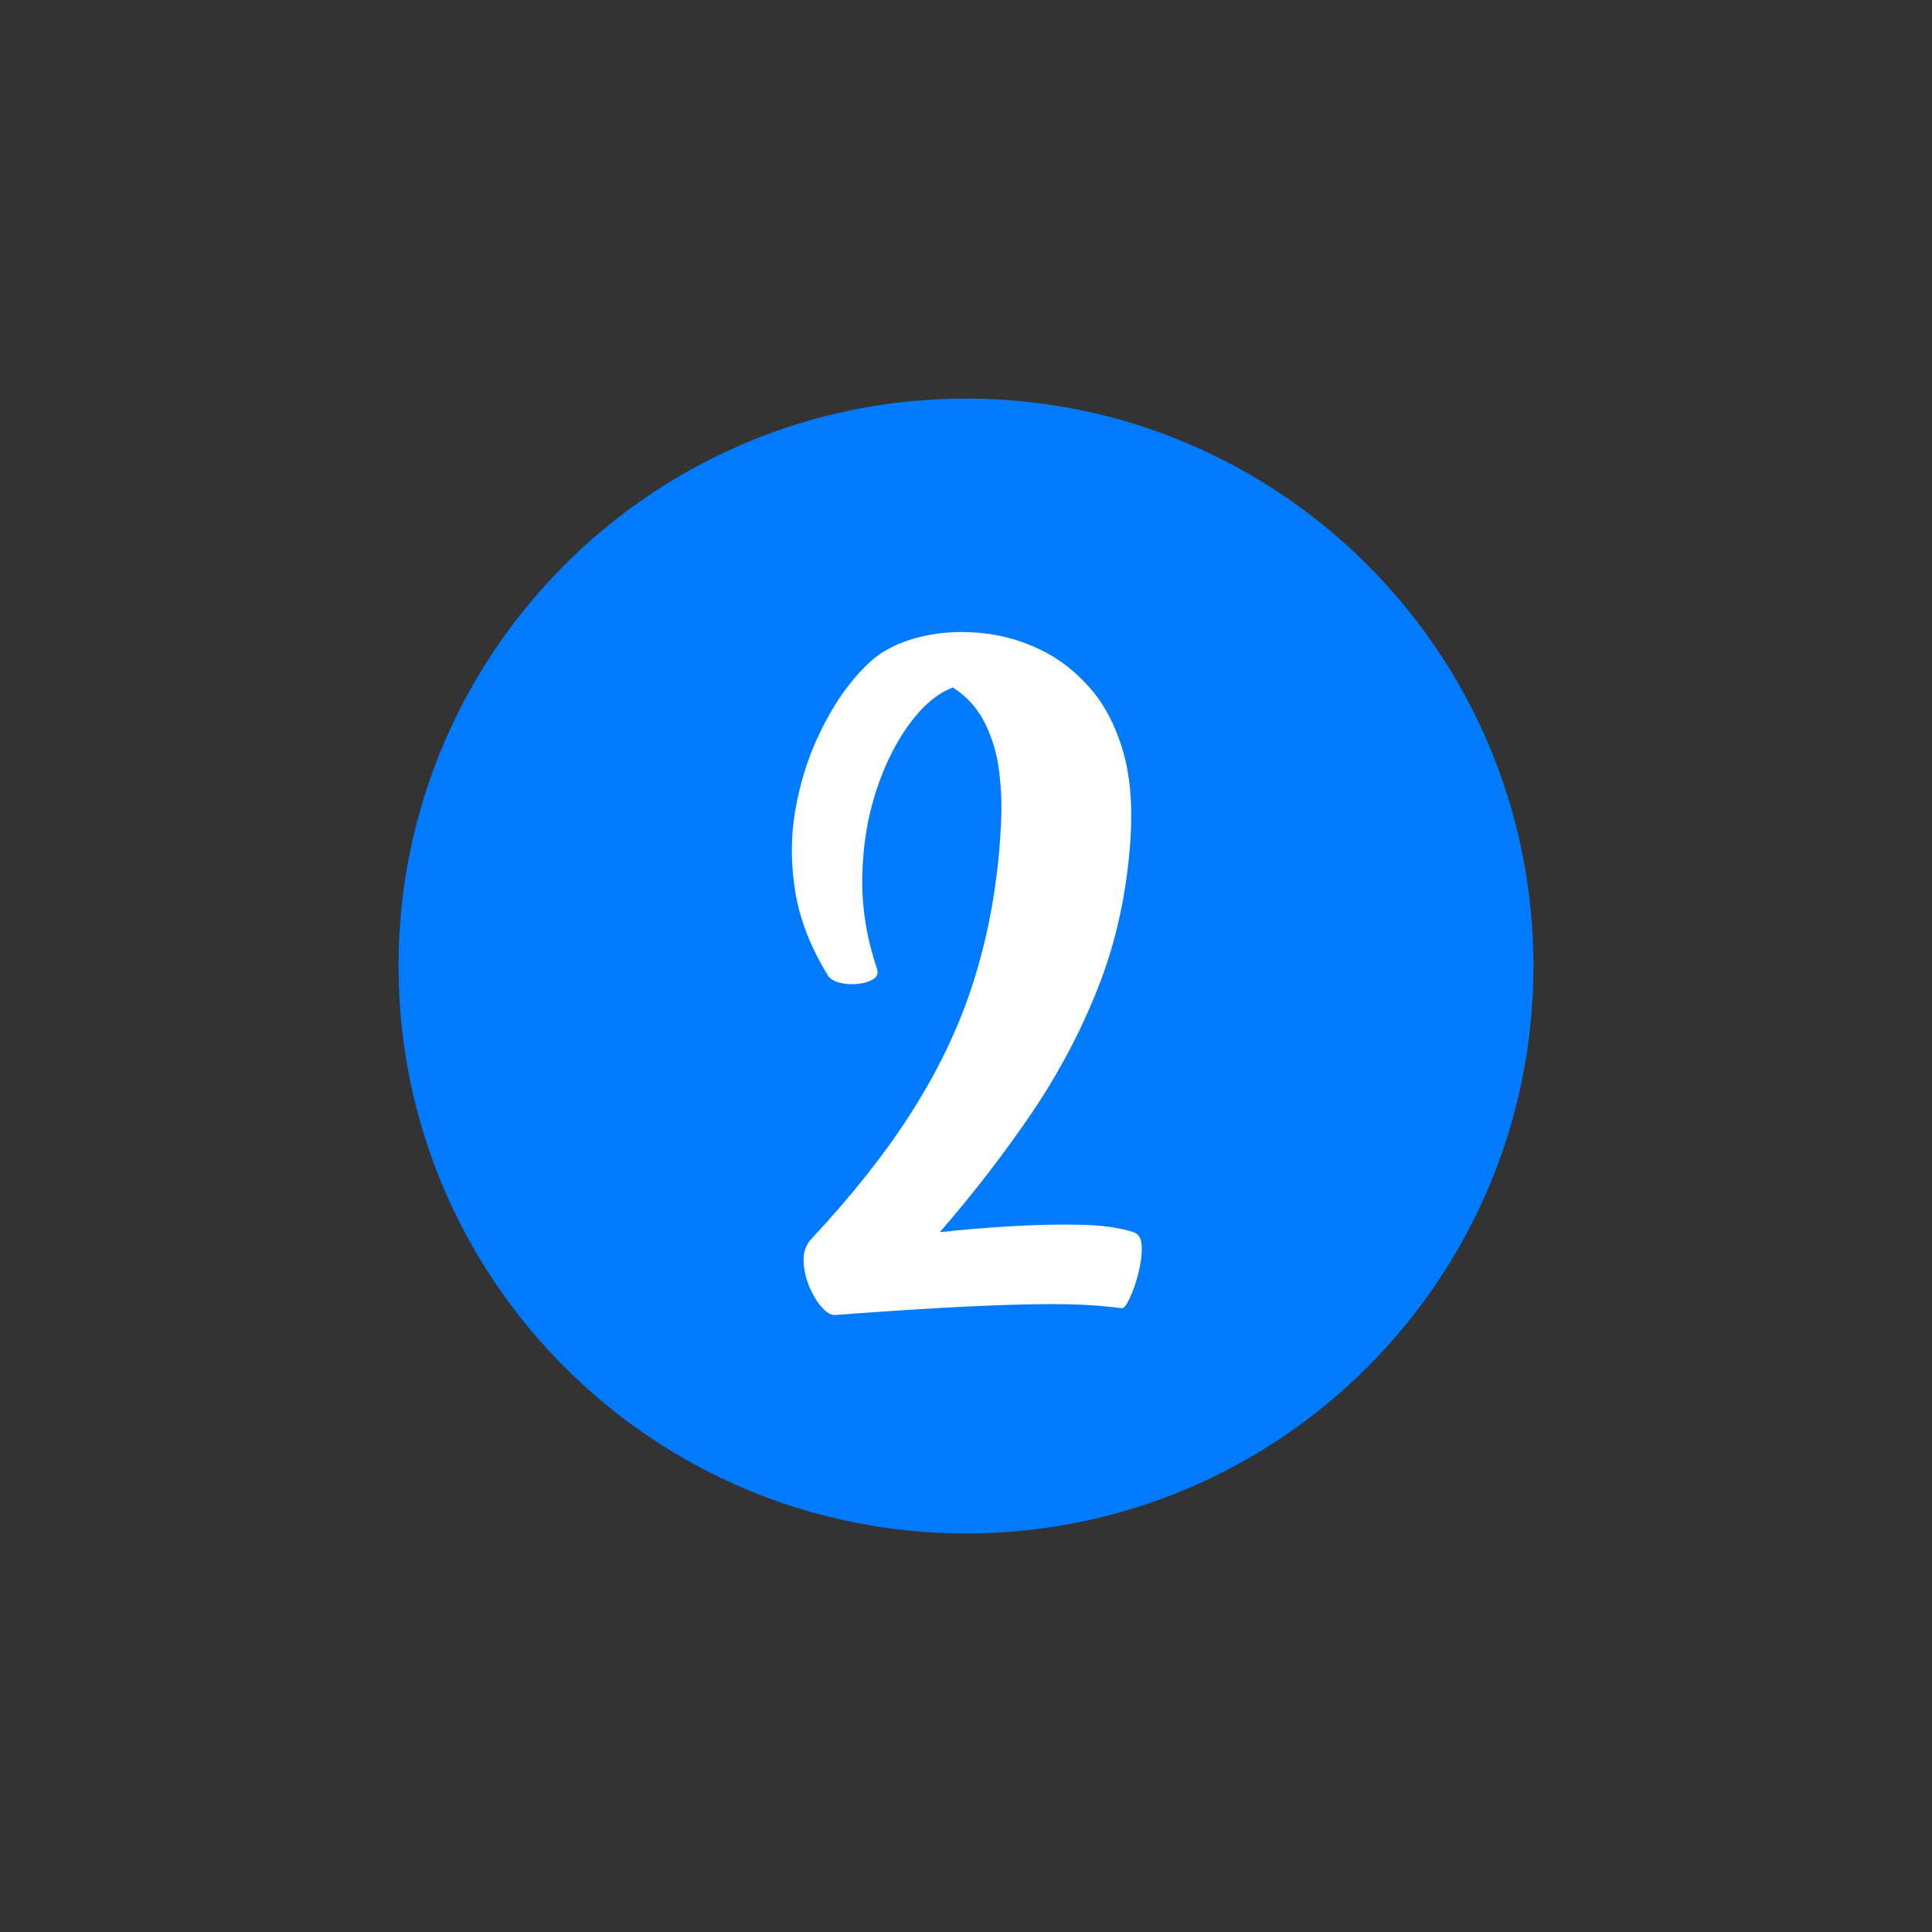
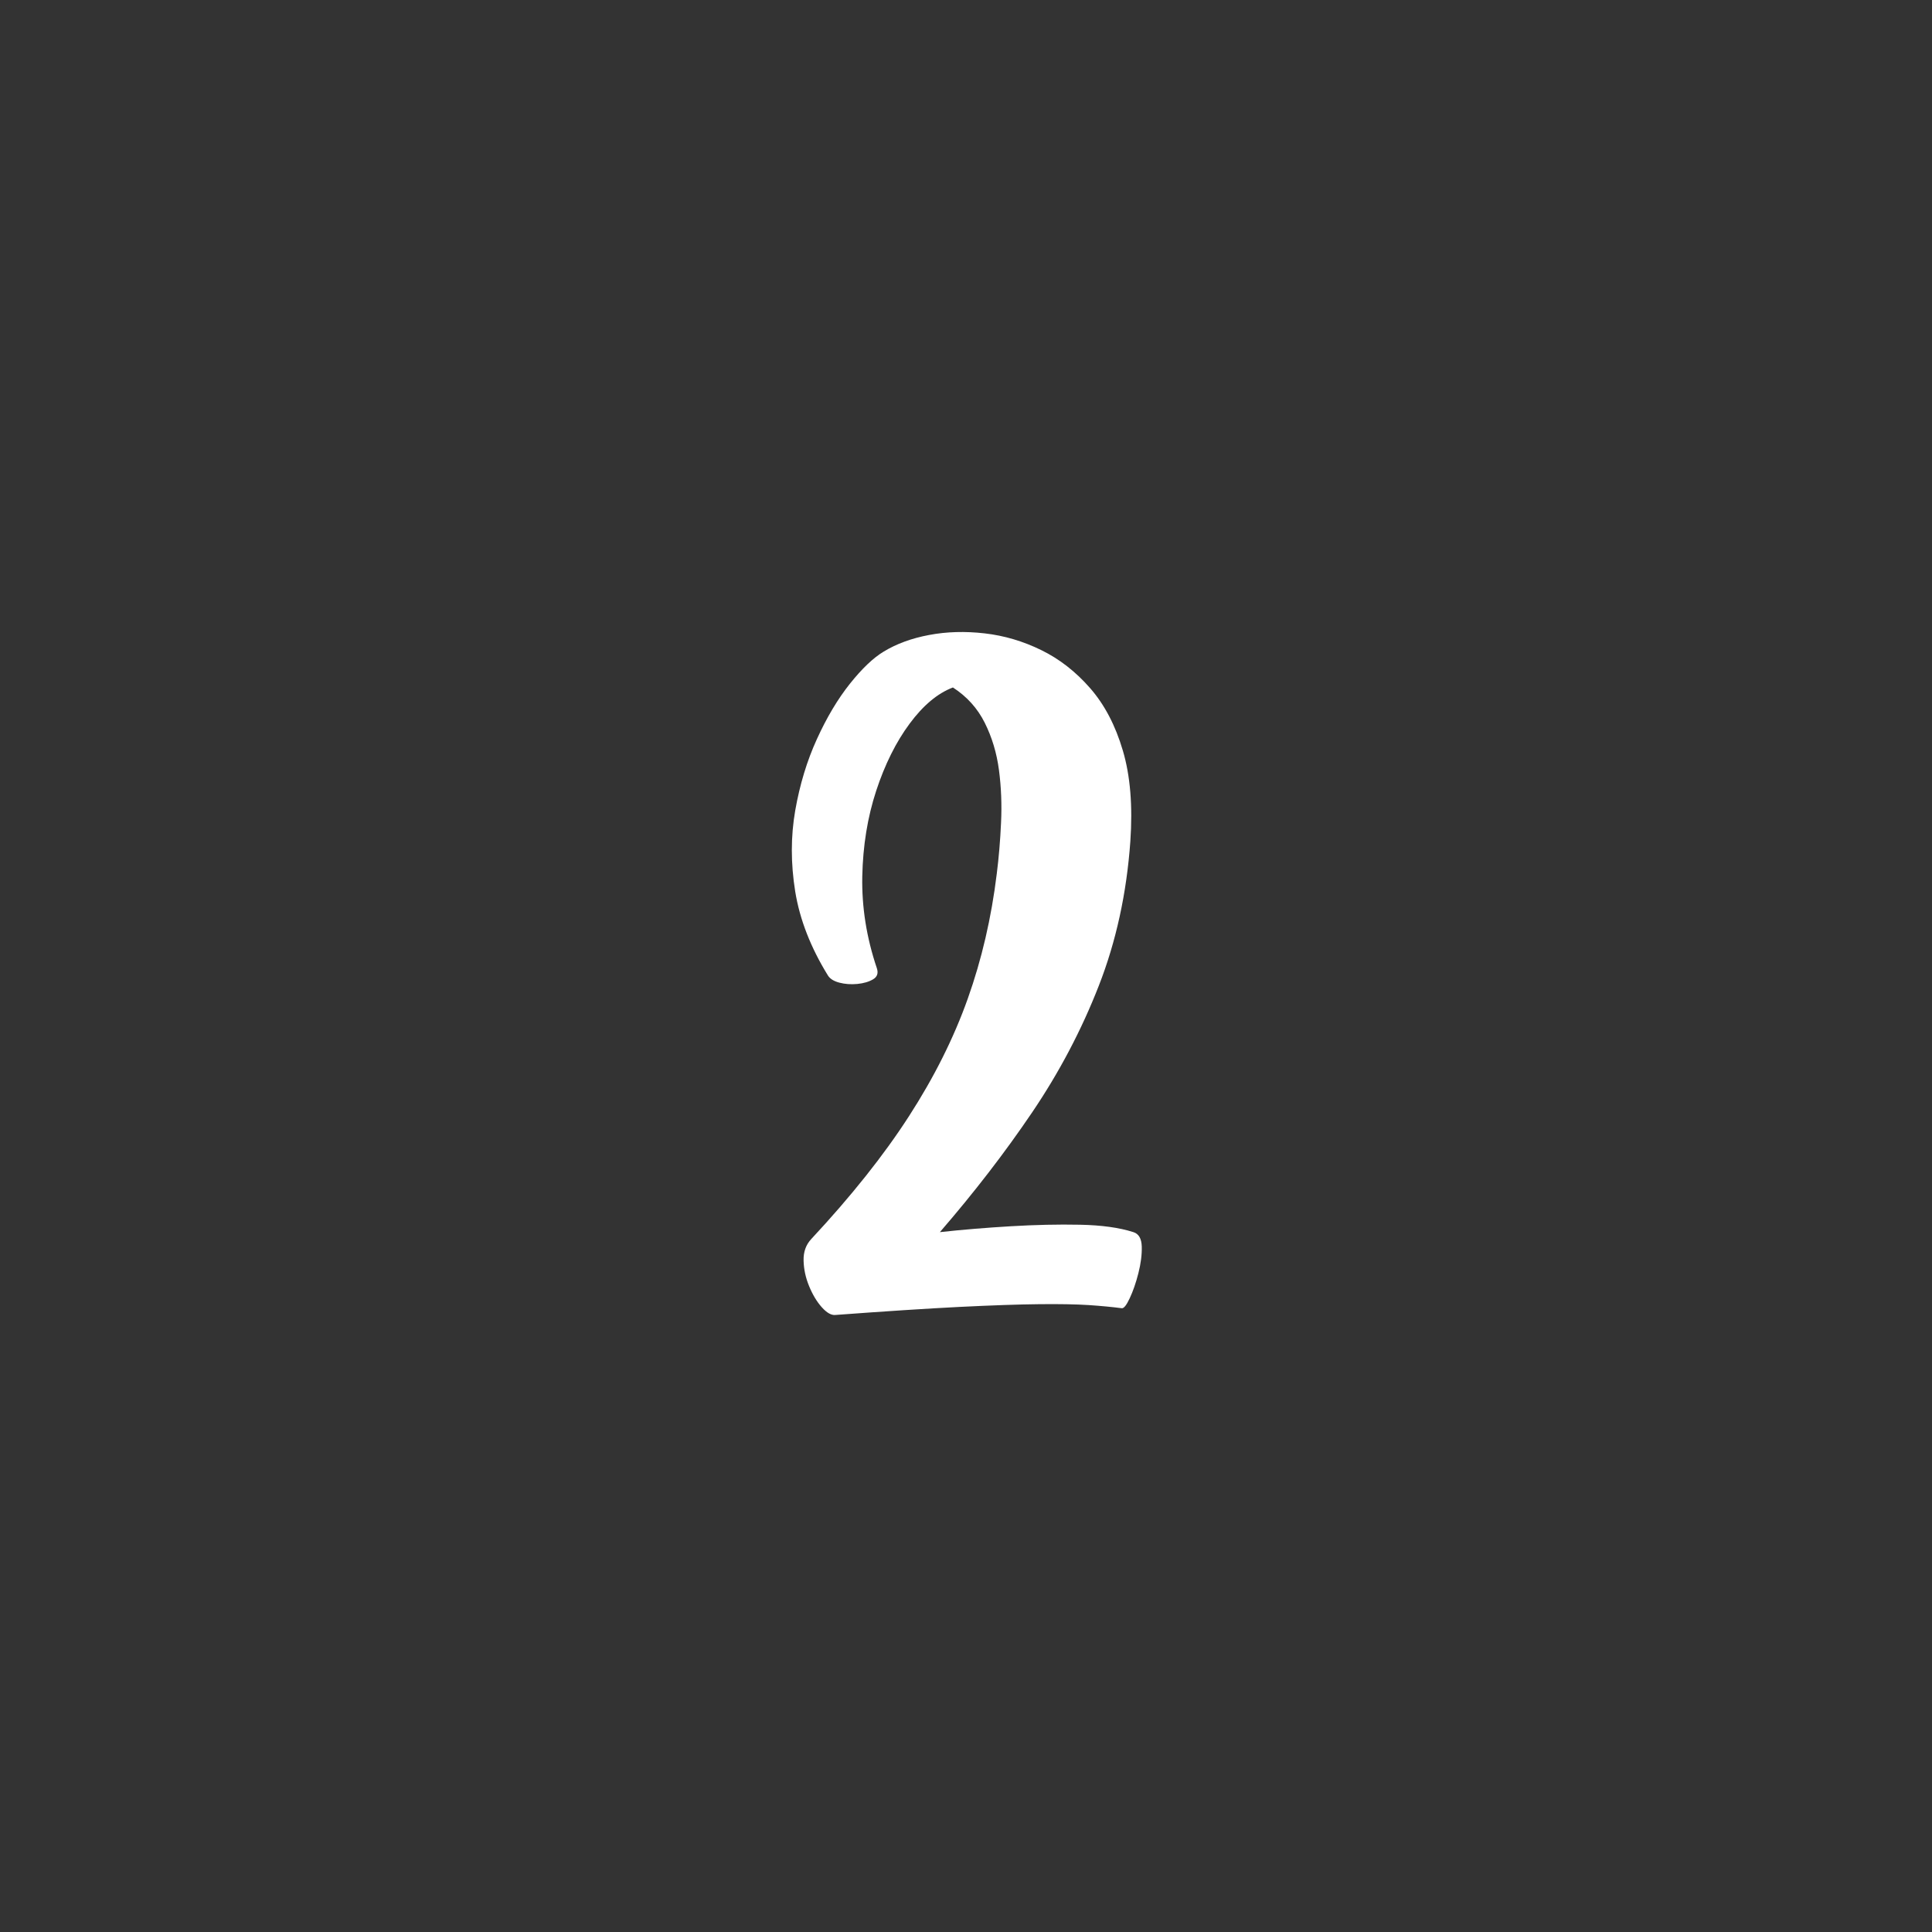
<svg xmlns="http://www.w3.org/2000/svg" width="500" viewBox="0 0 375 375" height="500" preserveAspectRatio="xMidYMid meet">
  <rect x="0" y="0" width="375" height="375" fill="#333333" stroke="none" />
  <defs>
    <g />
    <clipPath id="aa53e46482">
-       <path d="M 77.355 77.355 L 297.645 77.355 L 297.645 297.645 L 77.355 297.645 Z M 77.355 77.355 " clip-rule="nonzero" />
-     </clipPath>
+       </clipPath>
    <clipPath id="27b41d1ca1">
-       <path d="M 187.5 77.355 C 126.668 77.355 77.355 126.668 77.355 187.5 C 77.355 248.332 126.668 297.645 187.5 297.645 C 248.332 297.645 297.645 248.332 297.645 187.5 C 297.645 126.668 248.332 77.355 187.5 77.355 Z M 187.5 77.355 " clip-rule="nonzero" />
+       <path d="M 187.5 77.355 C 126.668 77.355 77.355 126.668 77.355 187.5 C 77.355 248.332 126.668 297.645 187.5 297.645 C 248.332 297.645 297.645 248.332 297.645 187.5 C 297.645 126.668 248.332 77.355 187.5 77.355 Z " clip-rule="nonzero" />
    </clipPath>
  </defs>
  <g clip-path="url(#aa53e46482)">
    <g clip-path="url(#27b41d1ca1)">
-       <path fill="#007bff" d="M 77.355 77.355 L 297.645 77.355 L 297.645 297.645 L 77.355 297.645 Z M 77.355 77.355 " fill-opacity="1" fill-rule="nonzero" />
-     </g>
+       </g>
  </g>
  <g fill="#ffffff" fill-opacity="1">
    <g transform="translate(152.195, 210)">
      <g>
        <path d="M 67.797 29.156 C 68.836 29.477 69.379 30.414 69.422 31.969 C 69.461 33.531 69.242 35.25 68.766 37.125 C 68.285 39.008 67.723 40.633 67.078 42 C 66.441 43.363 65.922 44.004 65.516 43.922 C 63.68 43.68 61.539 43.477 59.094 43.312 C 56.656 43.156 53.457 43.098 49.5 43.141 C 45.539 43.18 40.379 43.359 34.016 43.672 C 27.66 43.992 19.641 44.516 9.953 45.234 C 9.16 45.316 8.281 44.816 7.312 43.734 C 6.352 42.66 5.535 41.301 4.859 39.656 C 4.18 38.02 3.82 36.359 3.781 34.672 C 3.738 32.992 4.238 31.598 5.281 30.484 C 13.039 22.16 19.359 14.219 24.234 6.656 C 29.117 -0.906 32.922 -8.504 35.641 -16.141 C 38.359 -23.773 40.238 -31.875 41.281 -40.438 C 41.676 -43.562 41.953 -46.863 42.109 -50.344 C 42.273 -53.82 42.141 -57.219 41.703 -60.531 C 41.266 -63.852 40.344 -66.914 38.938 -69.719 C 37.539 -72.52 35.484 -74.801 32.766 -76.562 C 29.797 -75.438 26.992 -73.094 24.359 -69.531 C 21.723 -65.977 19.562 -61.641 17.875 -56.516 C 16.195 -51.398 15.297 -45.859 15.172 -39.891 C 15.055 -33.93 16 -27.992 18 -22.078 C 18.32 -21.117 18.082 -20.398 17.281 -19.922 C 16.477 -19.441 15.457 -19.141 14.219 -19.016 C 12.977 -18.898 11.816 -18.984 10.734 -19.266 C 9.66 -19.547 8.922 -20.004 8.516 -20.641 C 5.16 -26.078 3.039 -31.516 2.156 -36.953 C 1.281 -42.398 1.281 -47.641 2.156 -52.672 C 3.039 -57.711 4.441 -62.332 6.359 -66.531 C 8.273 -70.738 10.41 -74.32 12.766 -77.281 C 15.129 -80.238 17.312 -82.316 19.312 -83.516 C 21.801 -85.035 24.742 -86.113 28.141 -86.75 C 31.535 -87.395 35.133 -87.5 38.938 -87.062 C 42.738 -86.625 46.398 -85.539 49.922 -83.812 C 53.441 -82.094 56.598 -79.633 59.391 -76.438 C 62.191 -73.238 64.312 -69.195 65.75 -64.312 C 67.195 -59.438 67.68 -53.562 67.203 -46.688 C 66.484 -36.602 64.441 -27.258 61.078 -18.656 C 57.723 -10.062 53.406 -1.863 48.125 5.938 C 42.844 13.738 36.879 21.477 30.234 29.156 C 34.641 28.676 39.223 28.297 43.984 28.016 C 48.742 27.734 53.223 27.633 57.422 27.719 C 61.617 27.801 65.078 28.281 67.797 29.156 Z M 67.797 29.156 " />
      </g>
    </g>
  </g>
</svg>